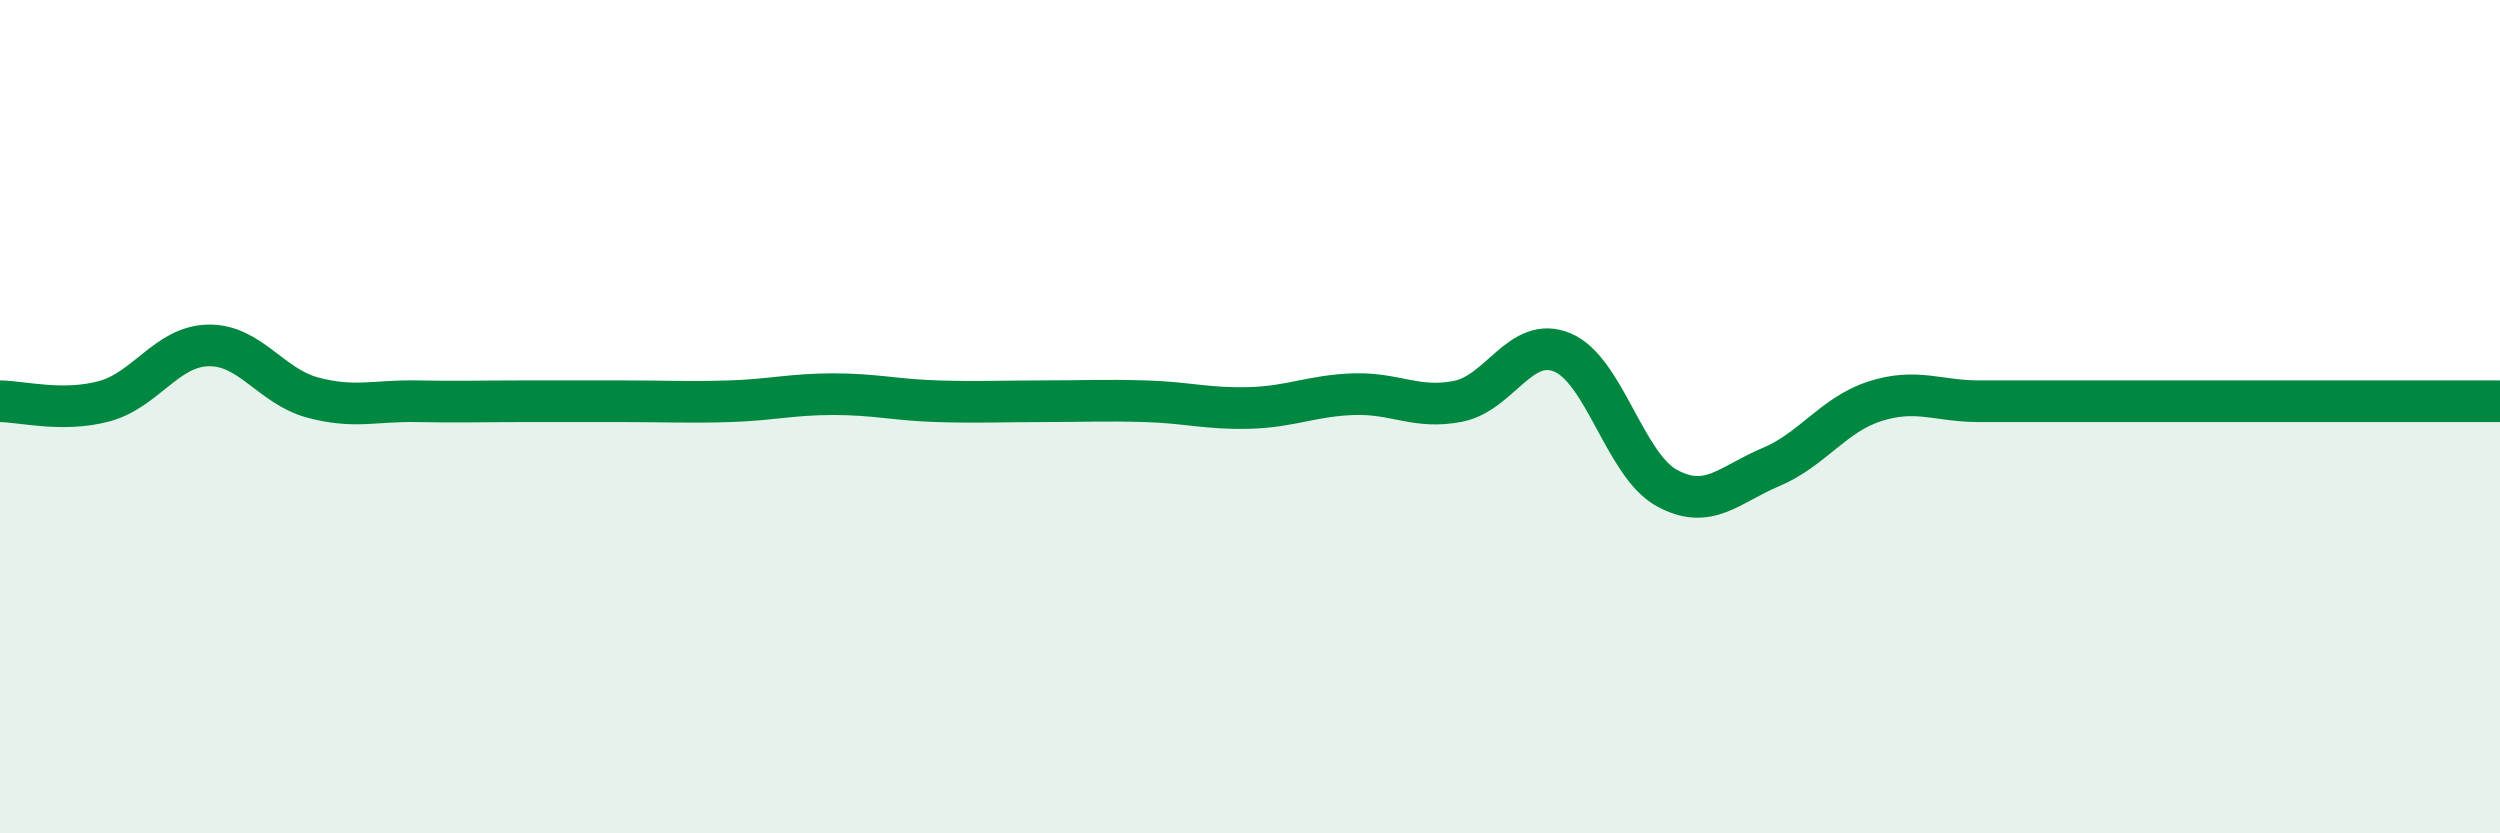
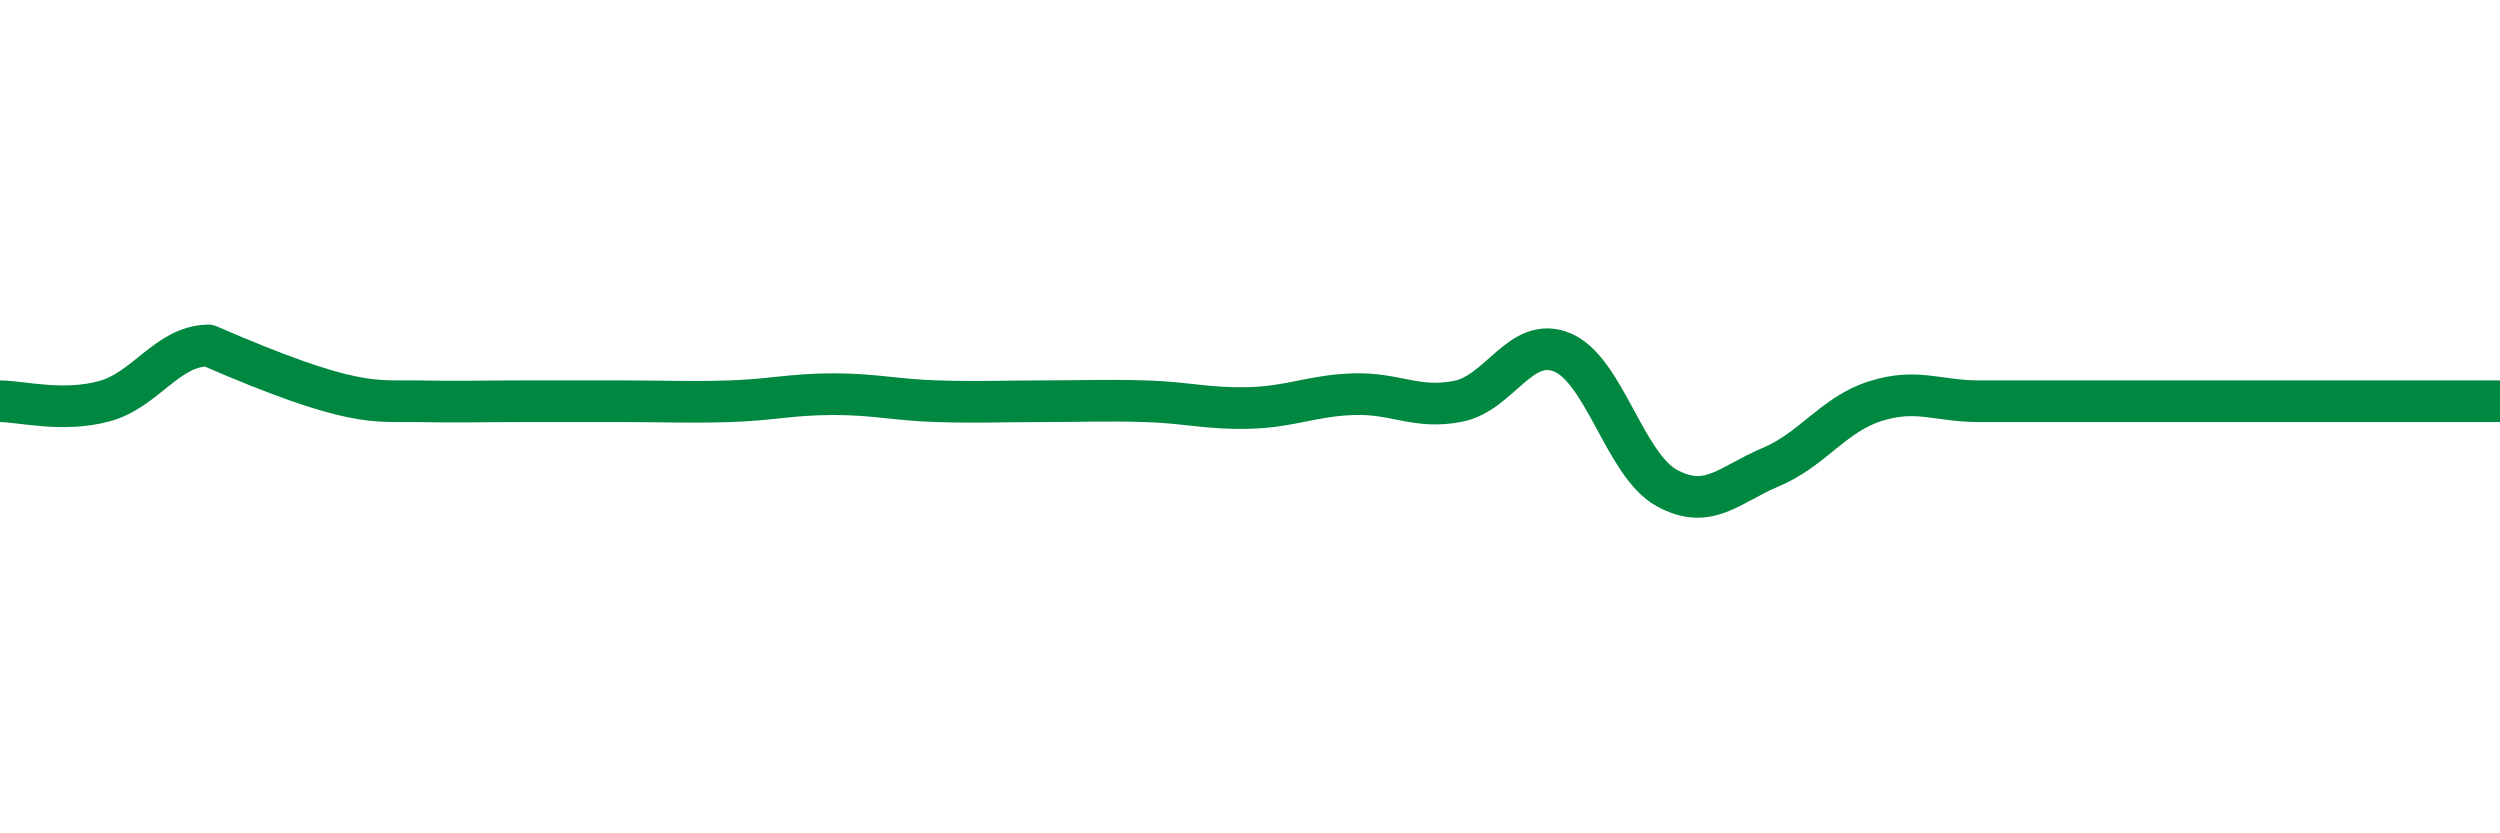
<svg xmlns="http://www.w3.org/2000/svg" width="60" height="20" viewBox="0 0 60 20">
-   <path d="M 0,9.63 C 0.5,9.63 1.5,9.9 2.5,9.63 C 3.5,9.36 4,8.31 5,8.29 C 6,8.27 6.5,9.27 7.5,9.54 C 8.5,9.81 9,9.61 10,9.63 C 11,9.65 11.5,9.63 12.5,9.63 C 13.5,9.63 14,9.63 15,9.63 C 16,9.63 16.5,9.66 17.5,9.63 C 18.5,9.6 19,9.46 20,9.46 C 21,9.46 21.5,9.6 22.5,9.63 C 23.5,9.66 24,9.63 25,9.63 C 26,9.63 26.5,9.6 27.5,9.63 C 28.5,9.66 29,9.82 30,9.79 C 31,9.76 31.5,9.49 32.5,9.46 C 33.5,9.43 34,9.83 35,9.63 C 36,9.43 36.5,8.04 37.5,8.46 C 38.5,8.88 39,11.16 40,11.71 C 41,12.26 41.5,11.63 42.5,11.21 C 43.5,10.79 44,9.95 45,9.63 C 46,9.31 46.5,9.63 47.5,9.63 C 48.5,9.63 49,9.63 50,9.63 C 51,9.63 51.5,9.63 52.5,9.63 C 53.5,9.63 53.5,9.63 55,9.63 C 56.5,9.63 59,9.63 60,9.63L60 20L0 20Z" fill="#008740" opacity="0.1" stroke-linecap="round" stroke-linejoin="round" />
-   <path d="M 0,9.63 C 0.5,9.63 1.5,9.9 2.5,9.63 C 3.5,9.36 4,8.31 5,8.29 C 6,8.27 6.5,9.27 7.5,9.54 C 8.5,9.81 9,9.61 10,9.63 C 11,9.65 11.5,9.63 12.5,9.63 C 13.5,9.63 14,9.63 15,9.63 C 16,9.63 16.5,9.66 17.5,9.63 C 18.5,9.6 19,9.46 20,9.46 C 21,9.46 21.5,9.6 22.5,9.63 C 23.5,9.66 24,9.63 25,9.63 C 26,9.63 26.5,9.6 27.5,9.63 C 28.5,9.66 29,9.82 30,9.79 C 31,9.76 31.5,9.49 32.5,9.46 C 33.5,9.43 34,9.83 35,9.63 C 36,9.43 36.5,8.04 37.5,8.46 C 38.5,8.88 39,11.16 40,11.71 C 41,12.26 41.5,11.63 42.5,11.21 C 43.5,10.79 44,9.95 45,9.63 C 46,9.31 46.5,9.63 47.5,9.63 C 48.5,9.63 49,9.63 50,9.63 C 51,9.63 51.5,9.63 52.5,9.63 C 53.5,9.63 53.5,9.63 55,9.63 C 56.5,9.63 59,9.63 60,9.63" stroke="#008740" stroke-width="1" fill="none" stroke-linecap="round" stroke-linejoin="round" />
+   <path d="M 0,9.63 C 0.5,9.63 1.5,9.9 2.5,9.63 C 3.5,9.36 4,8.31 5,8.29 C 8.5,9.81 9,9.61 10,9.63 C 11,9.65 11.5,9.63 12.5,9.63 C 13.5,9.63 14,9.63 15,9.63 C 16,9.63 16.5,9.66 17.5,9.63 C 18.5,9.6 19,9.46 20,9.46 C 21,9.46 21.5,9.6 22.5,9.63 C 23.5,9.66 24,9.63 25,9.63 C 26,9.63 26.5,9.6 27.5,9.63 C 28.5,9.66 29,9.82 30,9.79 C 31,9.76 31.5,9.49 32.5,9.46 C 33.5,9.43 34,9.83 35,9.63 C 36,9.43 36.5,8.04 37.5,8.46 C 38.5,8.88 39,11.16 40,11.71 C 41,12.26 41.5,11.63 42.5,11.21 C 43.5,10.79 44,9.95 45,9.63 C 46,9.31 46.5,9.63 47.5,9.63 C 48.5,9.63 49,9.63 50,9.63 C 51,9.63 51.5,9.63 52.5,9.63 C 53.5,9.63 53.5,9.63 55,9.63 C 56.5,9.63 59,9.63 60,9.63" stroke="#008740" stroke-width="1" fill="none" stroke-linecap="round" stroke-linejoin="round" />
</svg>